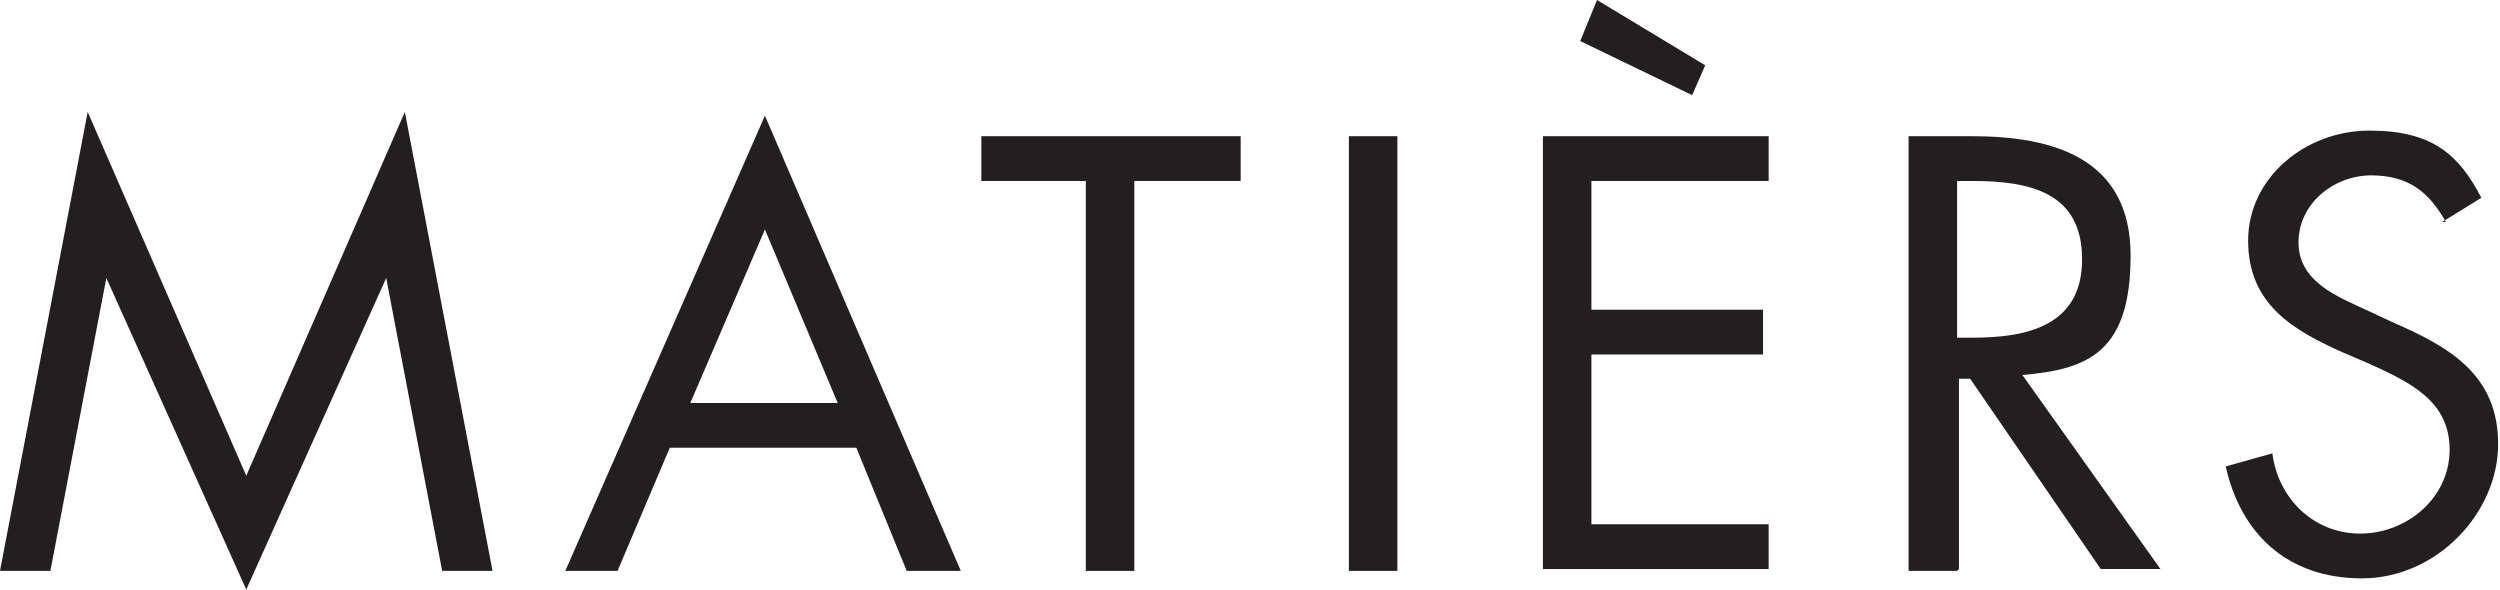
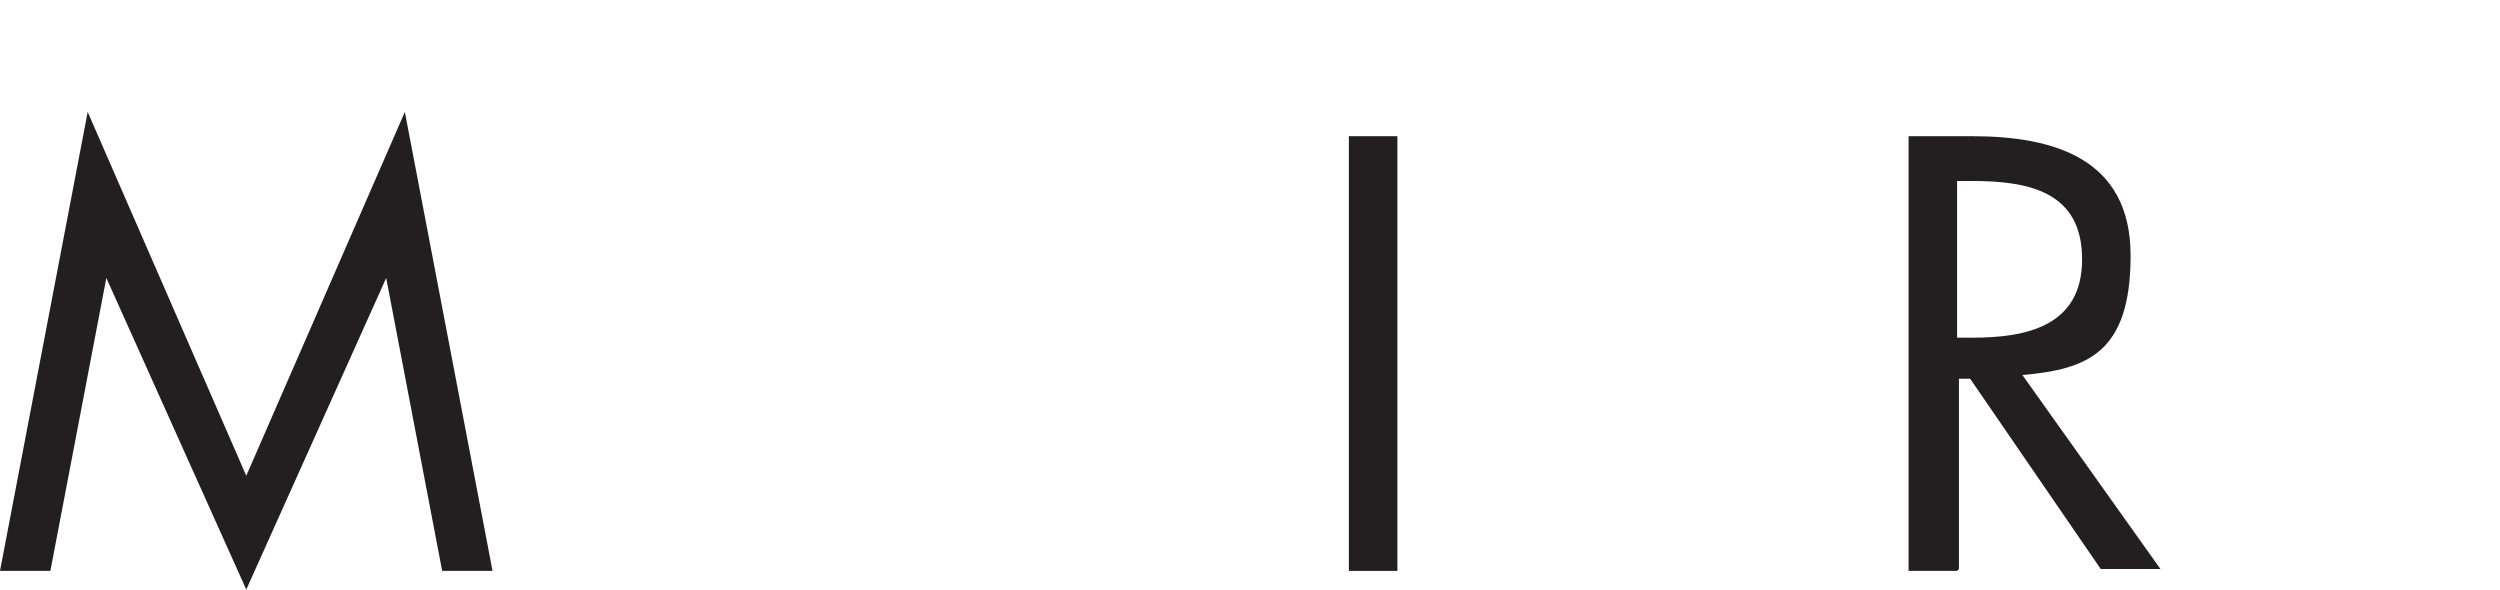
<svg xmlns="http://www.w3.org/2000/svg" id="Layer_1" version="1.1" viewBox="0 0 134 31.6">
  <defs>
    <style> .st0 { fill: #231f20; } </style>
  </defs>
  <path class="st0" d="M4.7,6l8.5,19.5L21.7,6l4.7,24.6h-2.7l-3-15.7h0l-7.5,16.7L5.7,14.9h0l-3,15.7H0L4.7,6h0Z" />
-   <path class="st0" d="M35.9,24l-2.8,6.6h-2.8l10.7-24.4,10.5,24.4h-2.9l-2.7-6.6h-9.9ZM41,12.3l-4,9.3h7.9s-3.9-9.3-3.9-9.3Z" />
-   <path class="st0" d="M60.8,30.6h-2.6V9.7h-5.6v-2.4h13.9v2.4h-5.7v20.9Z" />
  <path class="st0" d="M74.9,30.6h-2.6V7.3h2.6v23.3Z" />
-   <path class="st0" d="M82.7,7.3h12.1v2.4h-9.5v6.9h9.2v2.4h-9.2v9.1h9.5v2.4h-12.1V7.3h0Z" />
  <path class="st0" d="M104.9,30.6h-2.6V7.3h3.4c4.4,0,8.5,1.2,8.5,6.4s-2.3,6.1-5.8,6.4l7.4,10.4h-3.2l-7-10.2h-.6v10.2h0ZM104.9,18.1h.8c2.9,0,5.9-.6,5.9-4.2s-2.8-4.2-5.9-4.2h-.8v8.4h0Z" />
-   <path class="st0" d="M131.1,11.9c-.9-1.6-2-2.5-4-2.5s-3.9,1.5-3.9,3.6,2.1,2.9,3.6,3.6l1.5.7c3,1.3,5.6,2.8,5.6,6.5s-3.3,7.2-7.3,7.2-6.5-2.4-7.3-6l2.5-.7c.3,2.4,2.2,4.3,4.7,4.3s4.8-1.9,4.8-4.5-2.1-3.6-4.3-4.6l-1.4-.6c-2.7-1.2-5.1-2.6-5.1-6s3.1-5.9,6.5-5.9,4.8,1.3,6,3.6l-2.1,1.3h0Z" />
-   <polygon class="st0" points="90.7 5.1 84.7 2.2 85.6 0 91.4 3.5 90.7 5.1" />
</svg>